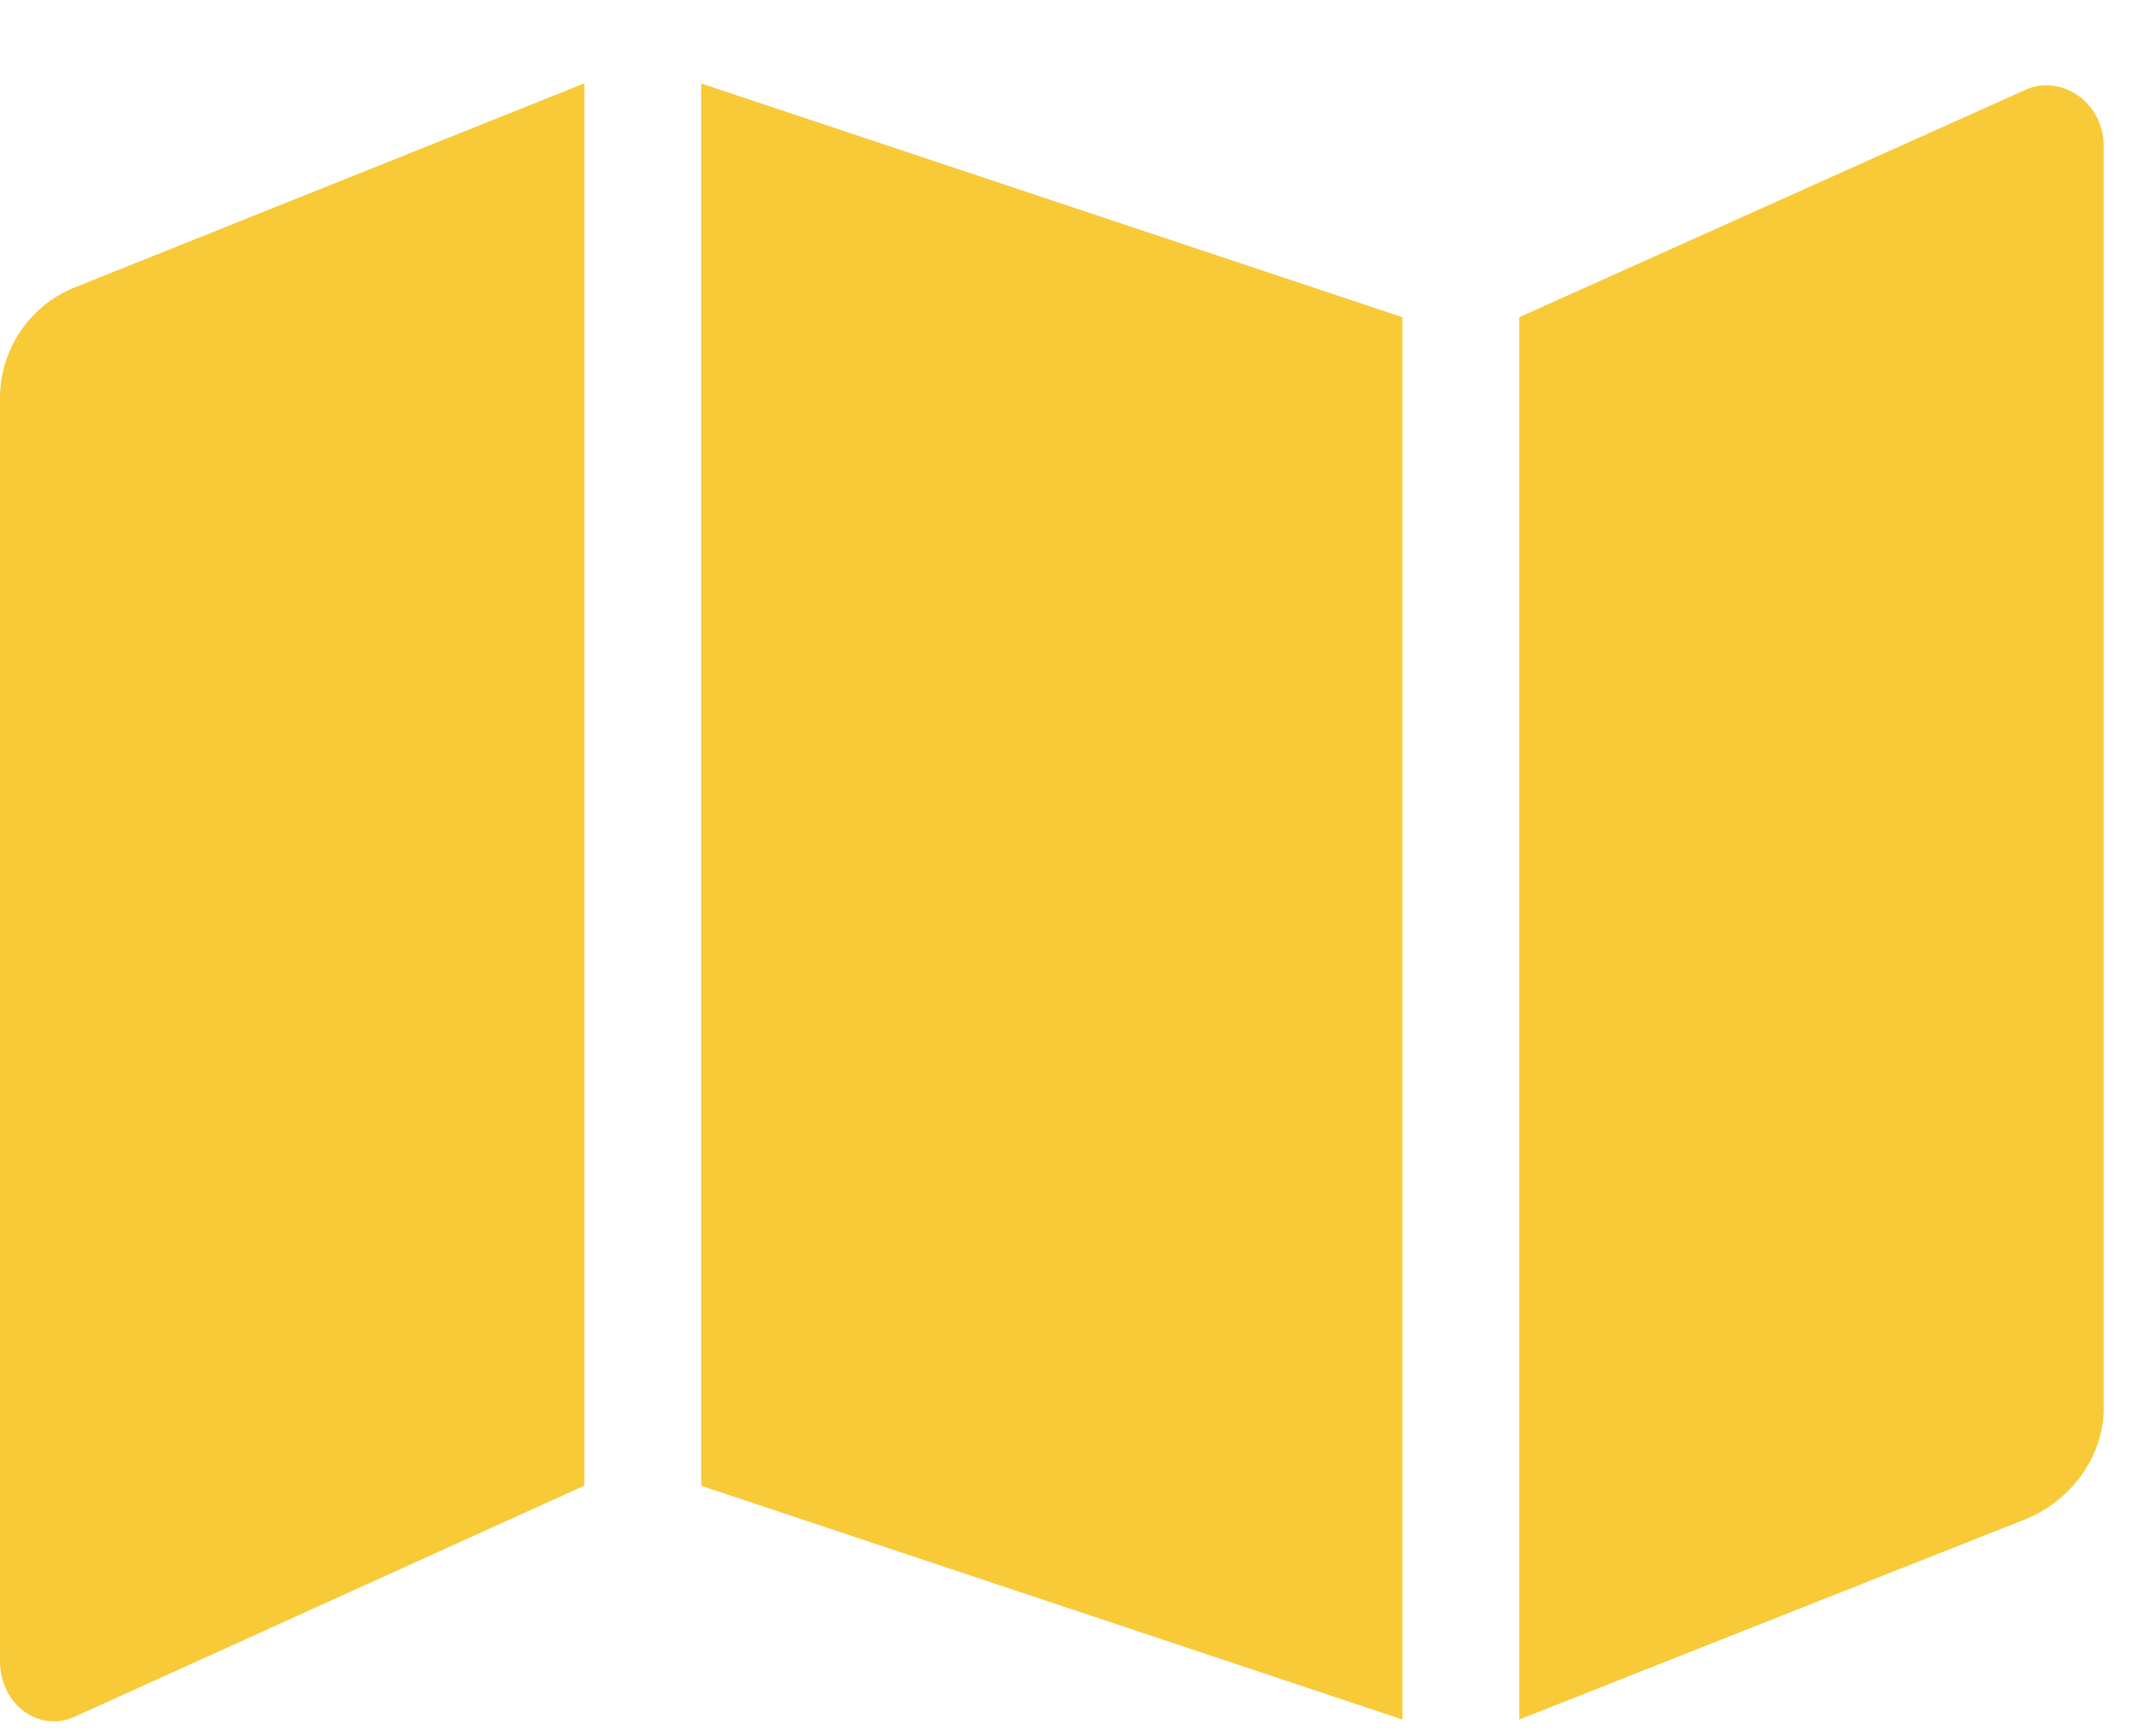
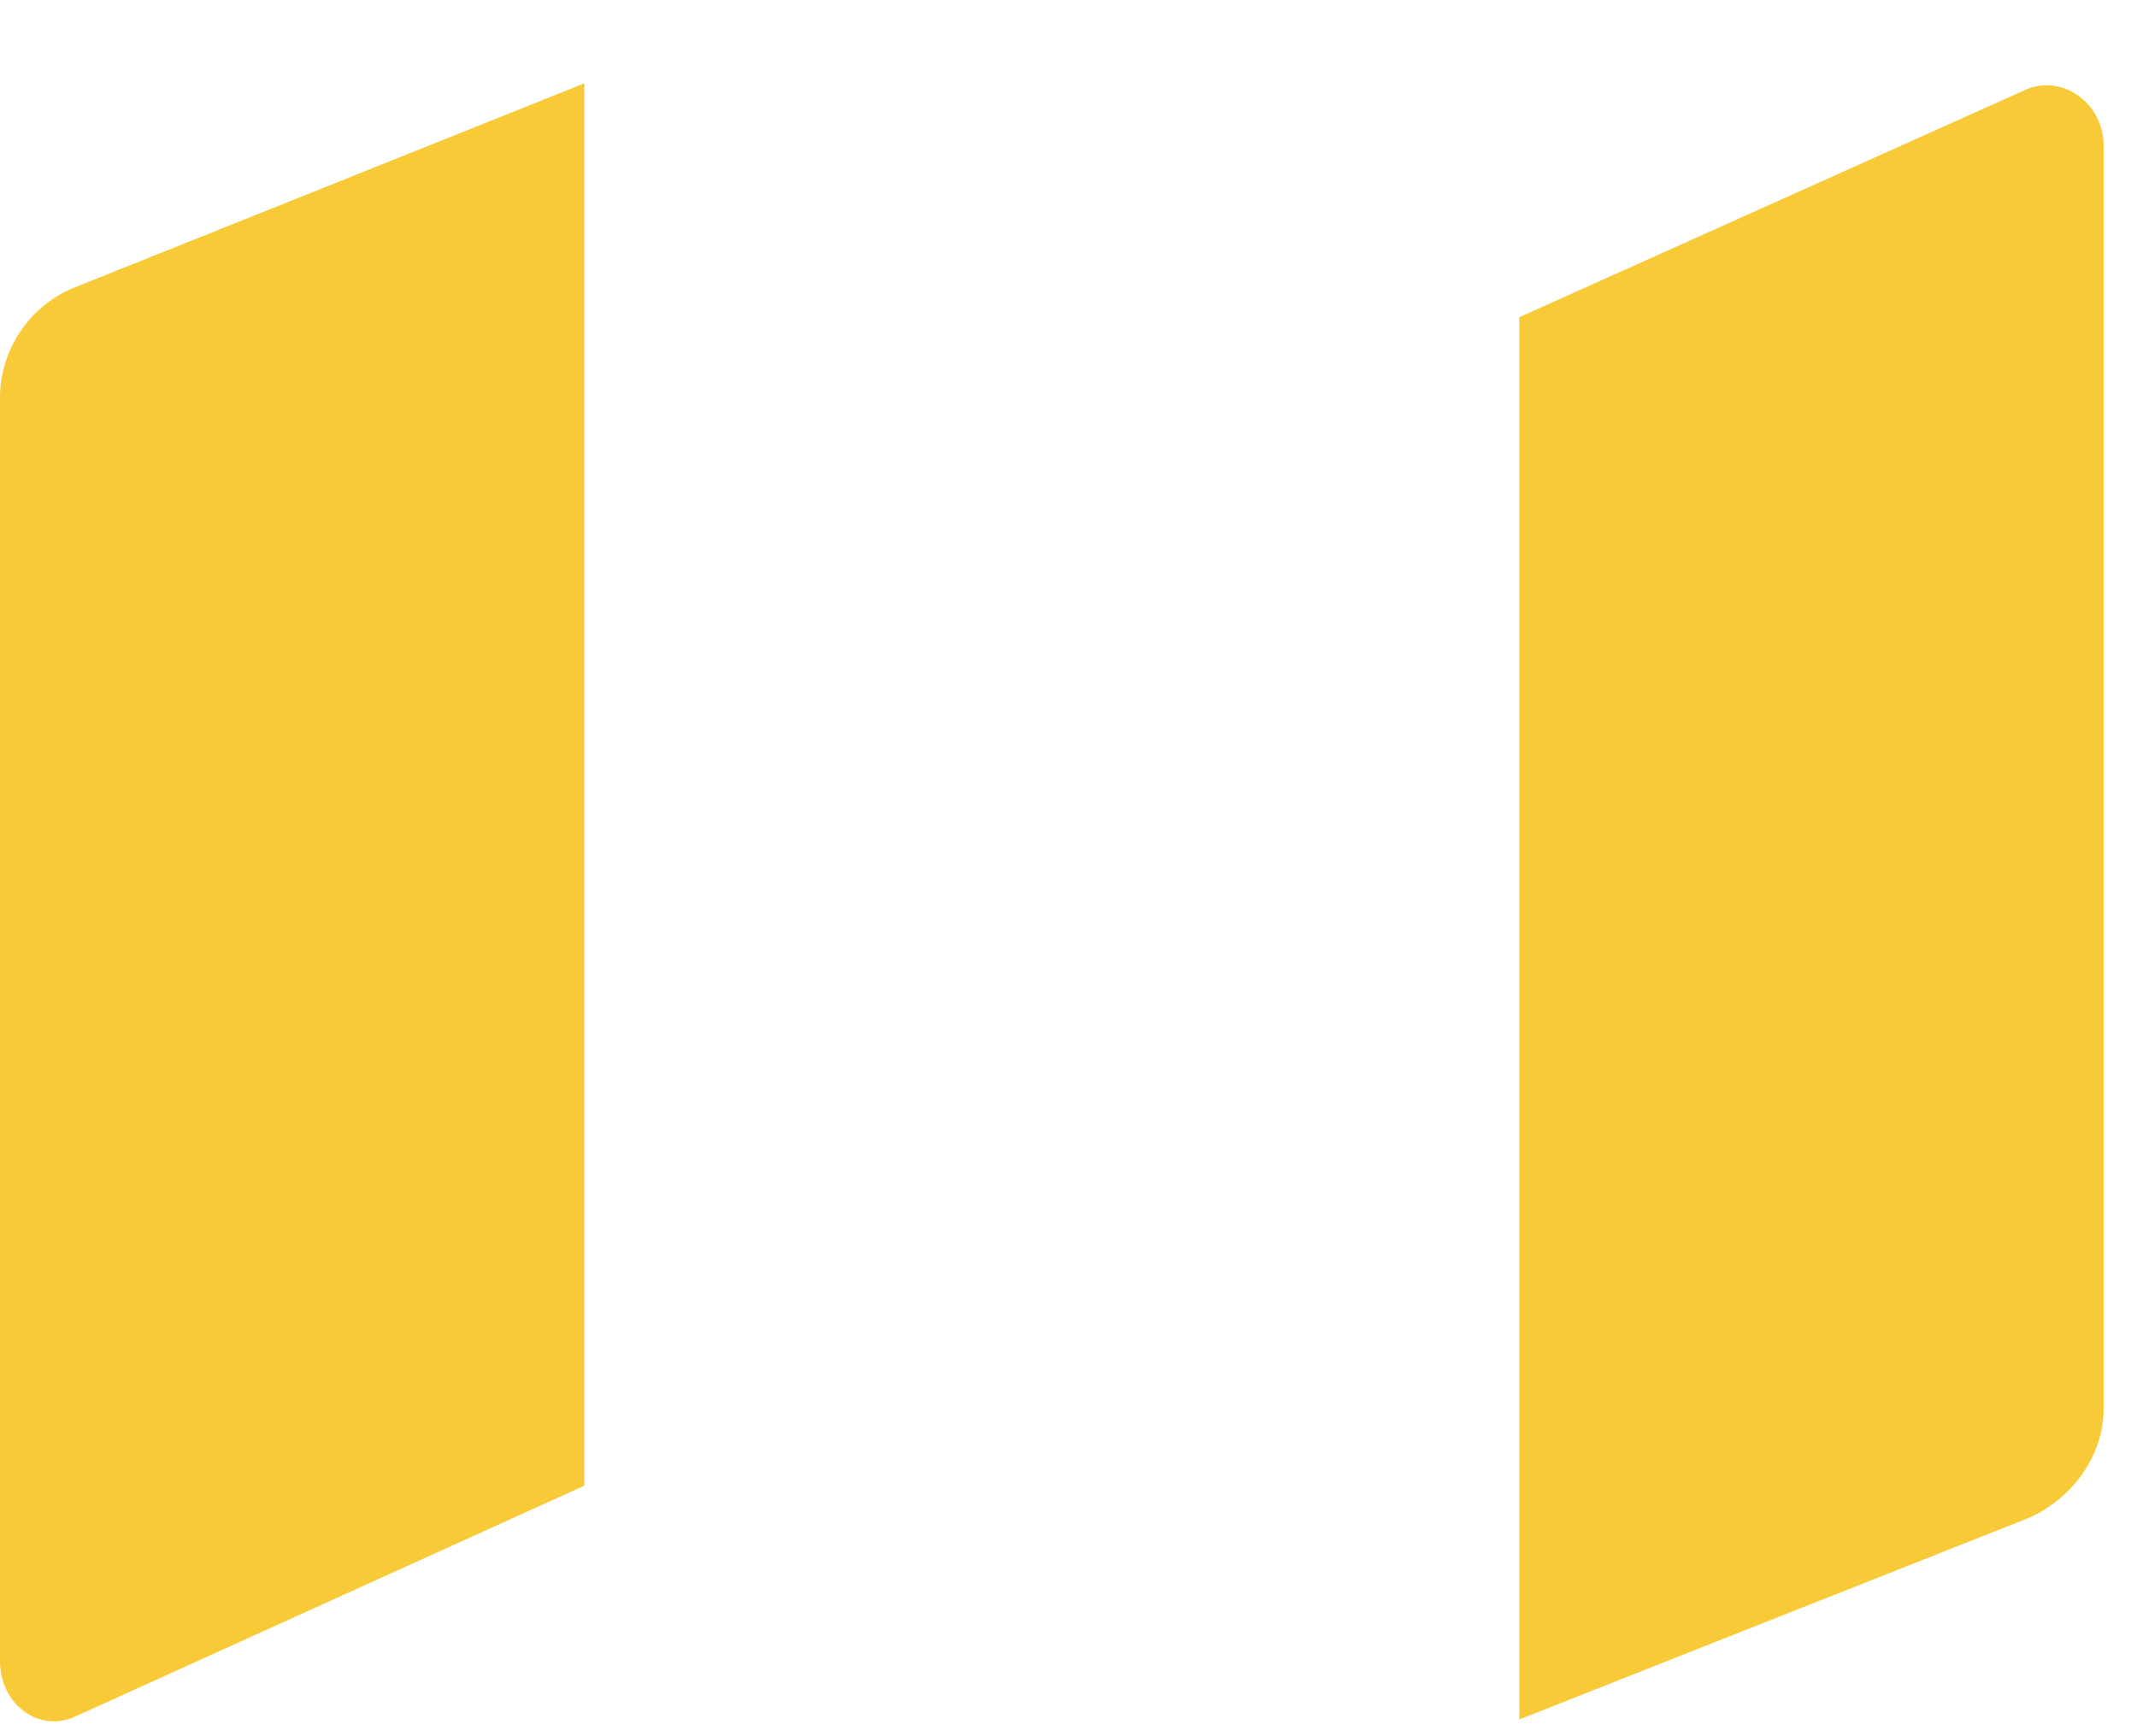
<svg xmlns="http://www.w3.org/2000/svg" width="16" height="13" fill="none">
-   <path d="M0 2.977c0-.356.219-.684.547-.82L4.375.624v10.5l-3.8 1.723C.3 12.984 0 12.766 0 12.438V2.976zm5.25 8.148V.625l5.25 1.75v10.5l-5.25-1.75zM15.148.68c.274-.137.602.082.602.41v9.46c0 .356-.246.684-.574.821l-3.801 1.504v-10.5L15.148.68z" fill="#F8CA38" />
+   <path d="M0 2.977c0-.356.219-.684.547-.82L4.375.624v10.5l-3.8 1.723C.3 12.984 0 12.766 0 12.438V2.976zm5.25 8.148V.625l5.25 1.75l-5.25-1.75zM15.148.68c.274-.137.602.082.602.41v9.46c0 .356-.246.684-.574.821l-3.801 1.504v-10.5L15.148.68z" fill="#F8CA38" />
</svg>